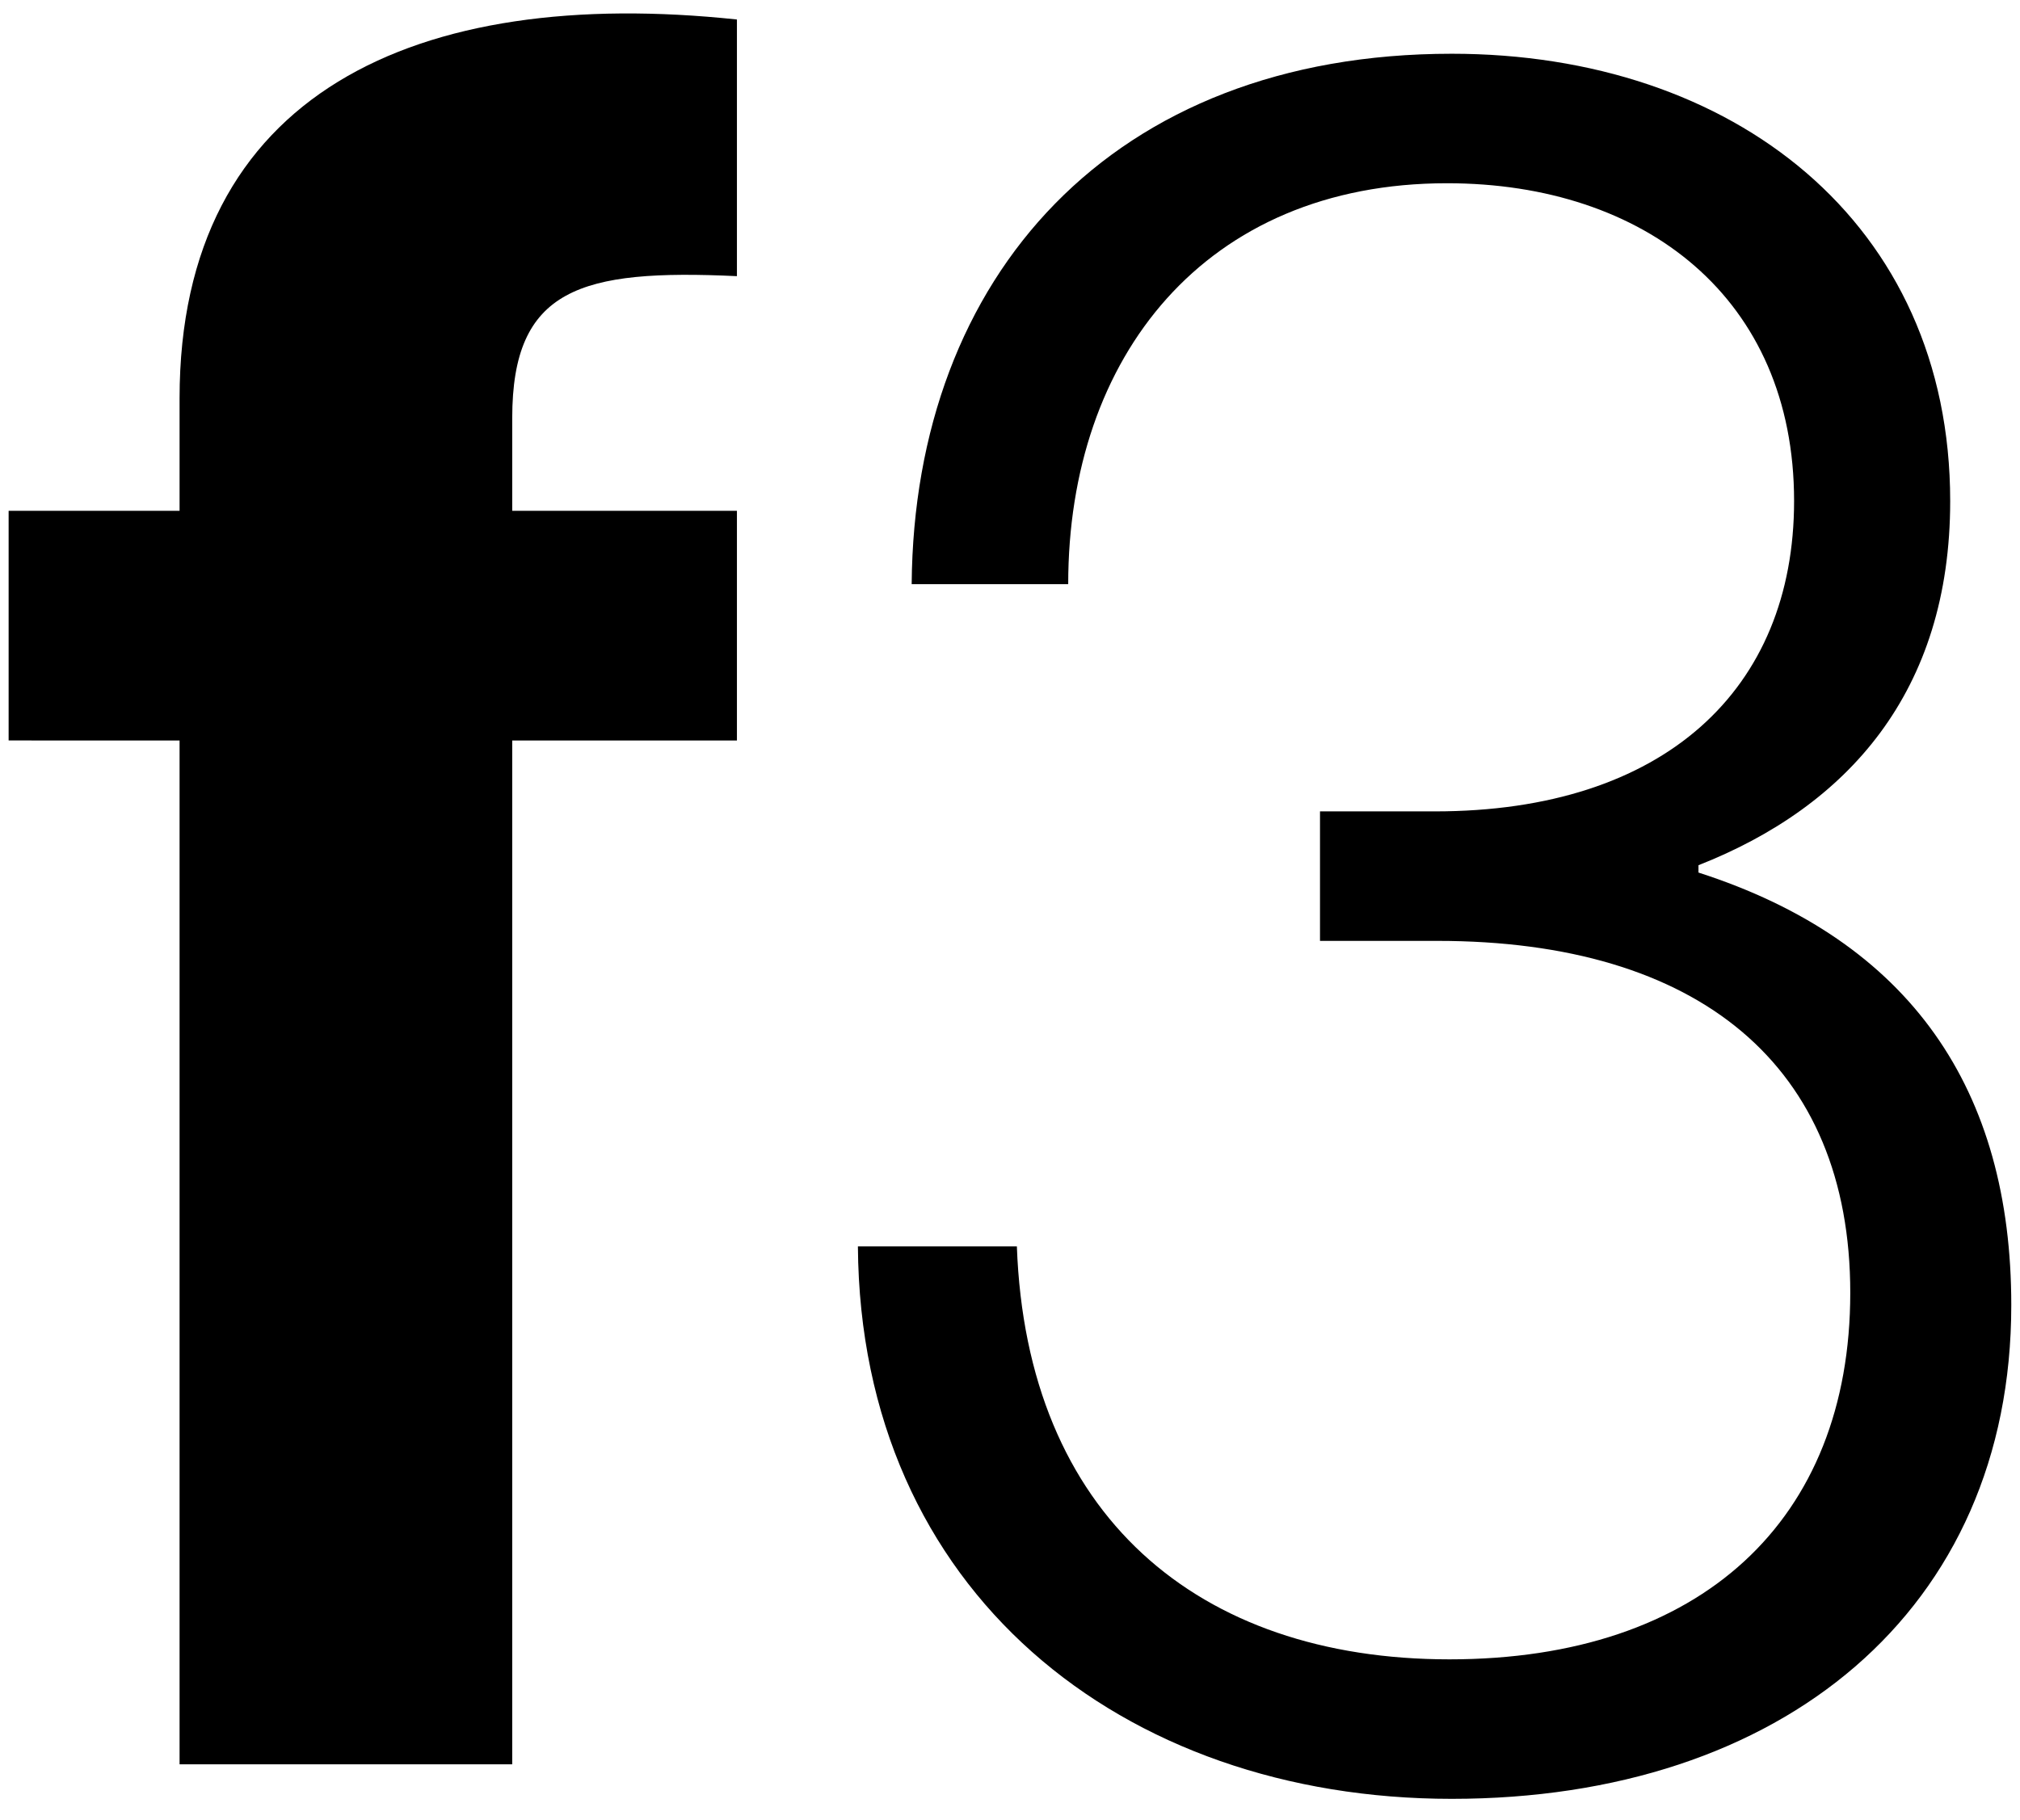
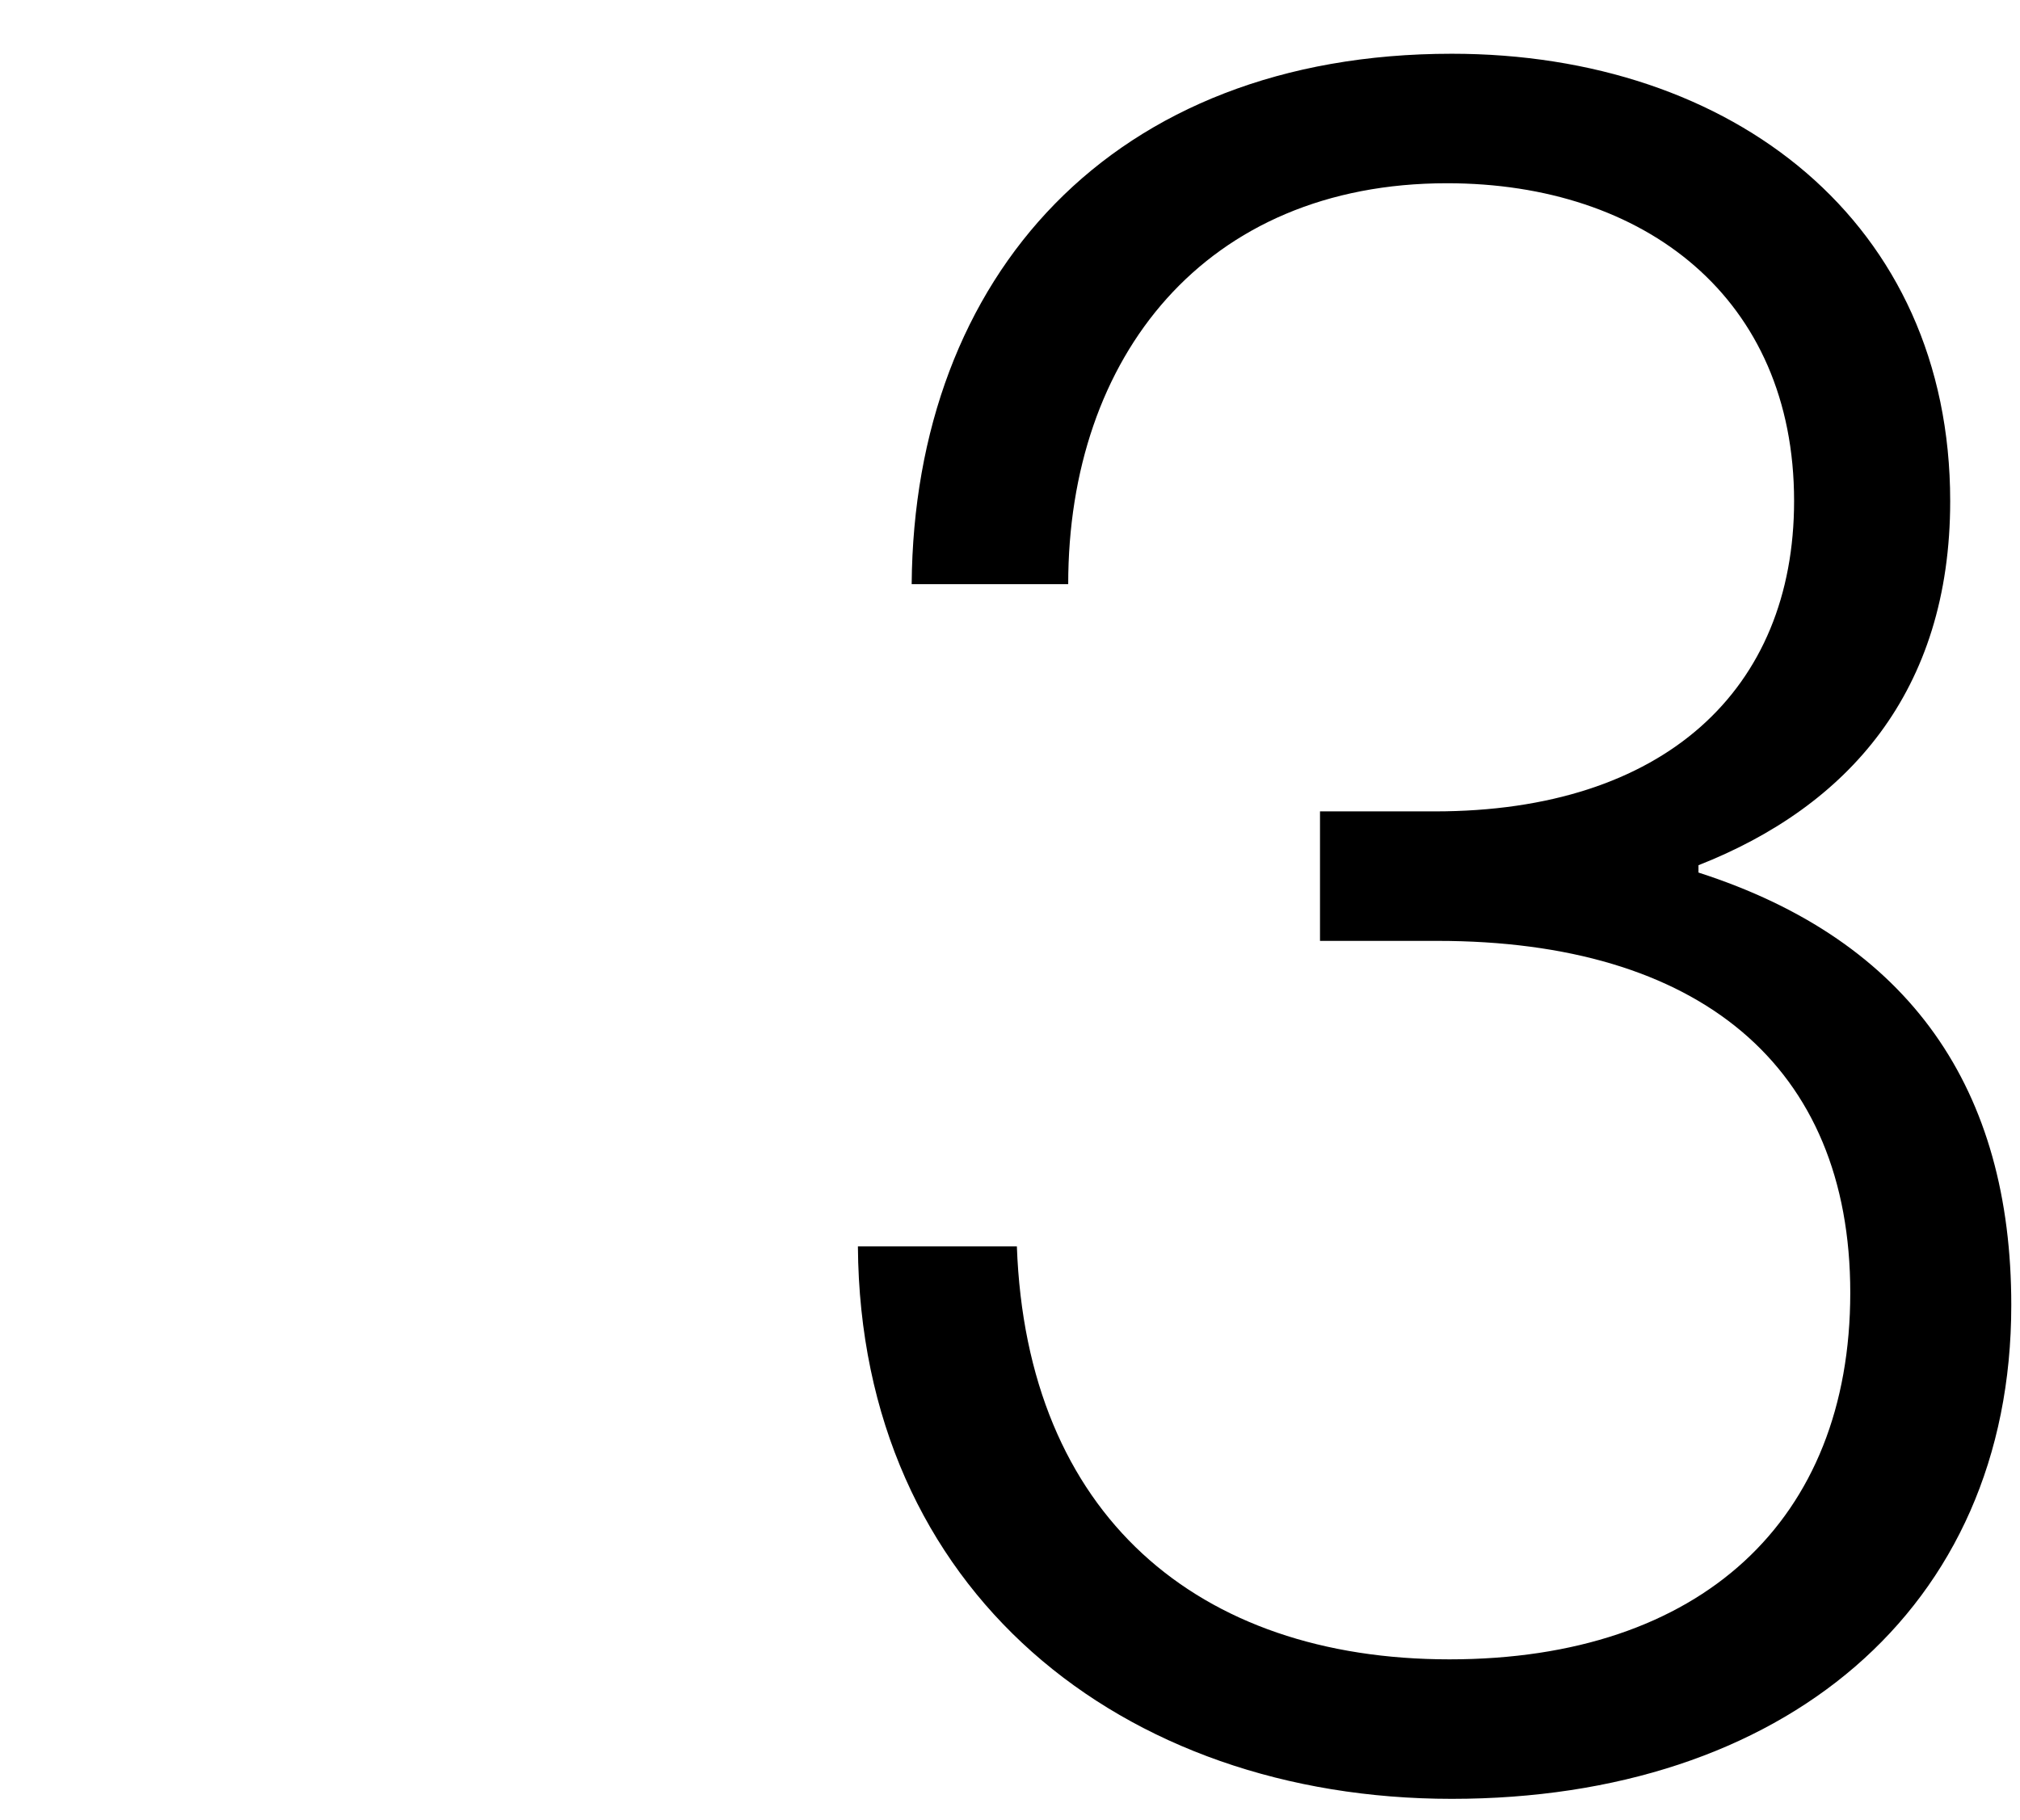
<svg xmlns="http://www.w3.org/2000/svg" id="Layer_1" version="1.1" viewBox="0 0 234.09 211">
-   <path d="M1,59.21h19.81v-13.04C20.81,10.77,48.3-1.69,85.4,2.26v29.75c-18.14-.85-26.04,1.42-26.04,16.44v10.76h26.04v26.62h-26.04v118.68H20.81v-118.68H1v-26.62Z" />
  <path d="M99.43,144.47h18.41c1.13,31.15,20.96,47.87,50.13,47.87s46.45-16.14,46.45-42.49-17.56-40.79-47.86-40.79h-13.59v-15.01h13.31c26.62,0,41.63-14.16,41.63-35.98,0-23.52-17.28-36.83-40.22-36.83-28.04,0-43.9,20.12-43.9,46.47h-18.14c.28-35.68,23.22-61.48,62.59-61.48,32.57,0,57.76,19.54,57.76,51.85,0,22.1-11.88,35.41-29.17,42.21v.85c24.64,7.93,36.25,25.22,36.25,50.14,0,35.41-26.62,57.23-64.84,57.23s-68.54-24.07-68.82-64.01v-.02Z" />
</svg>